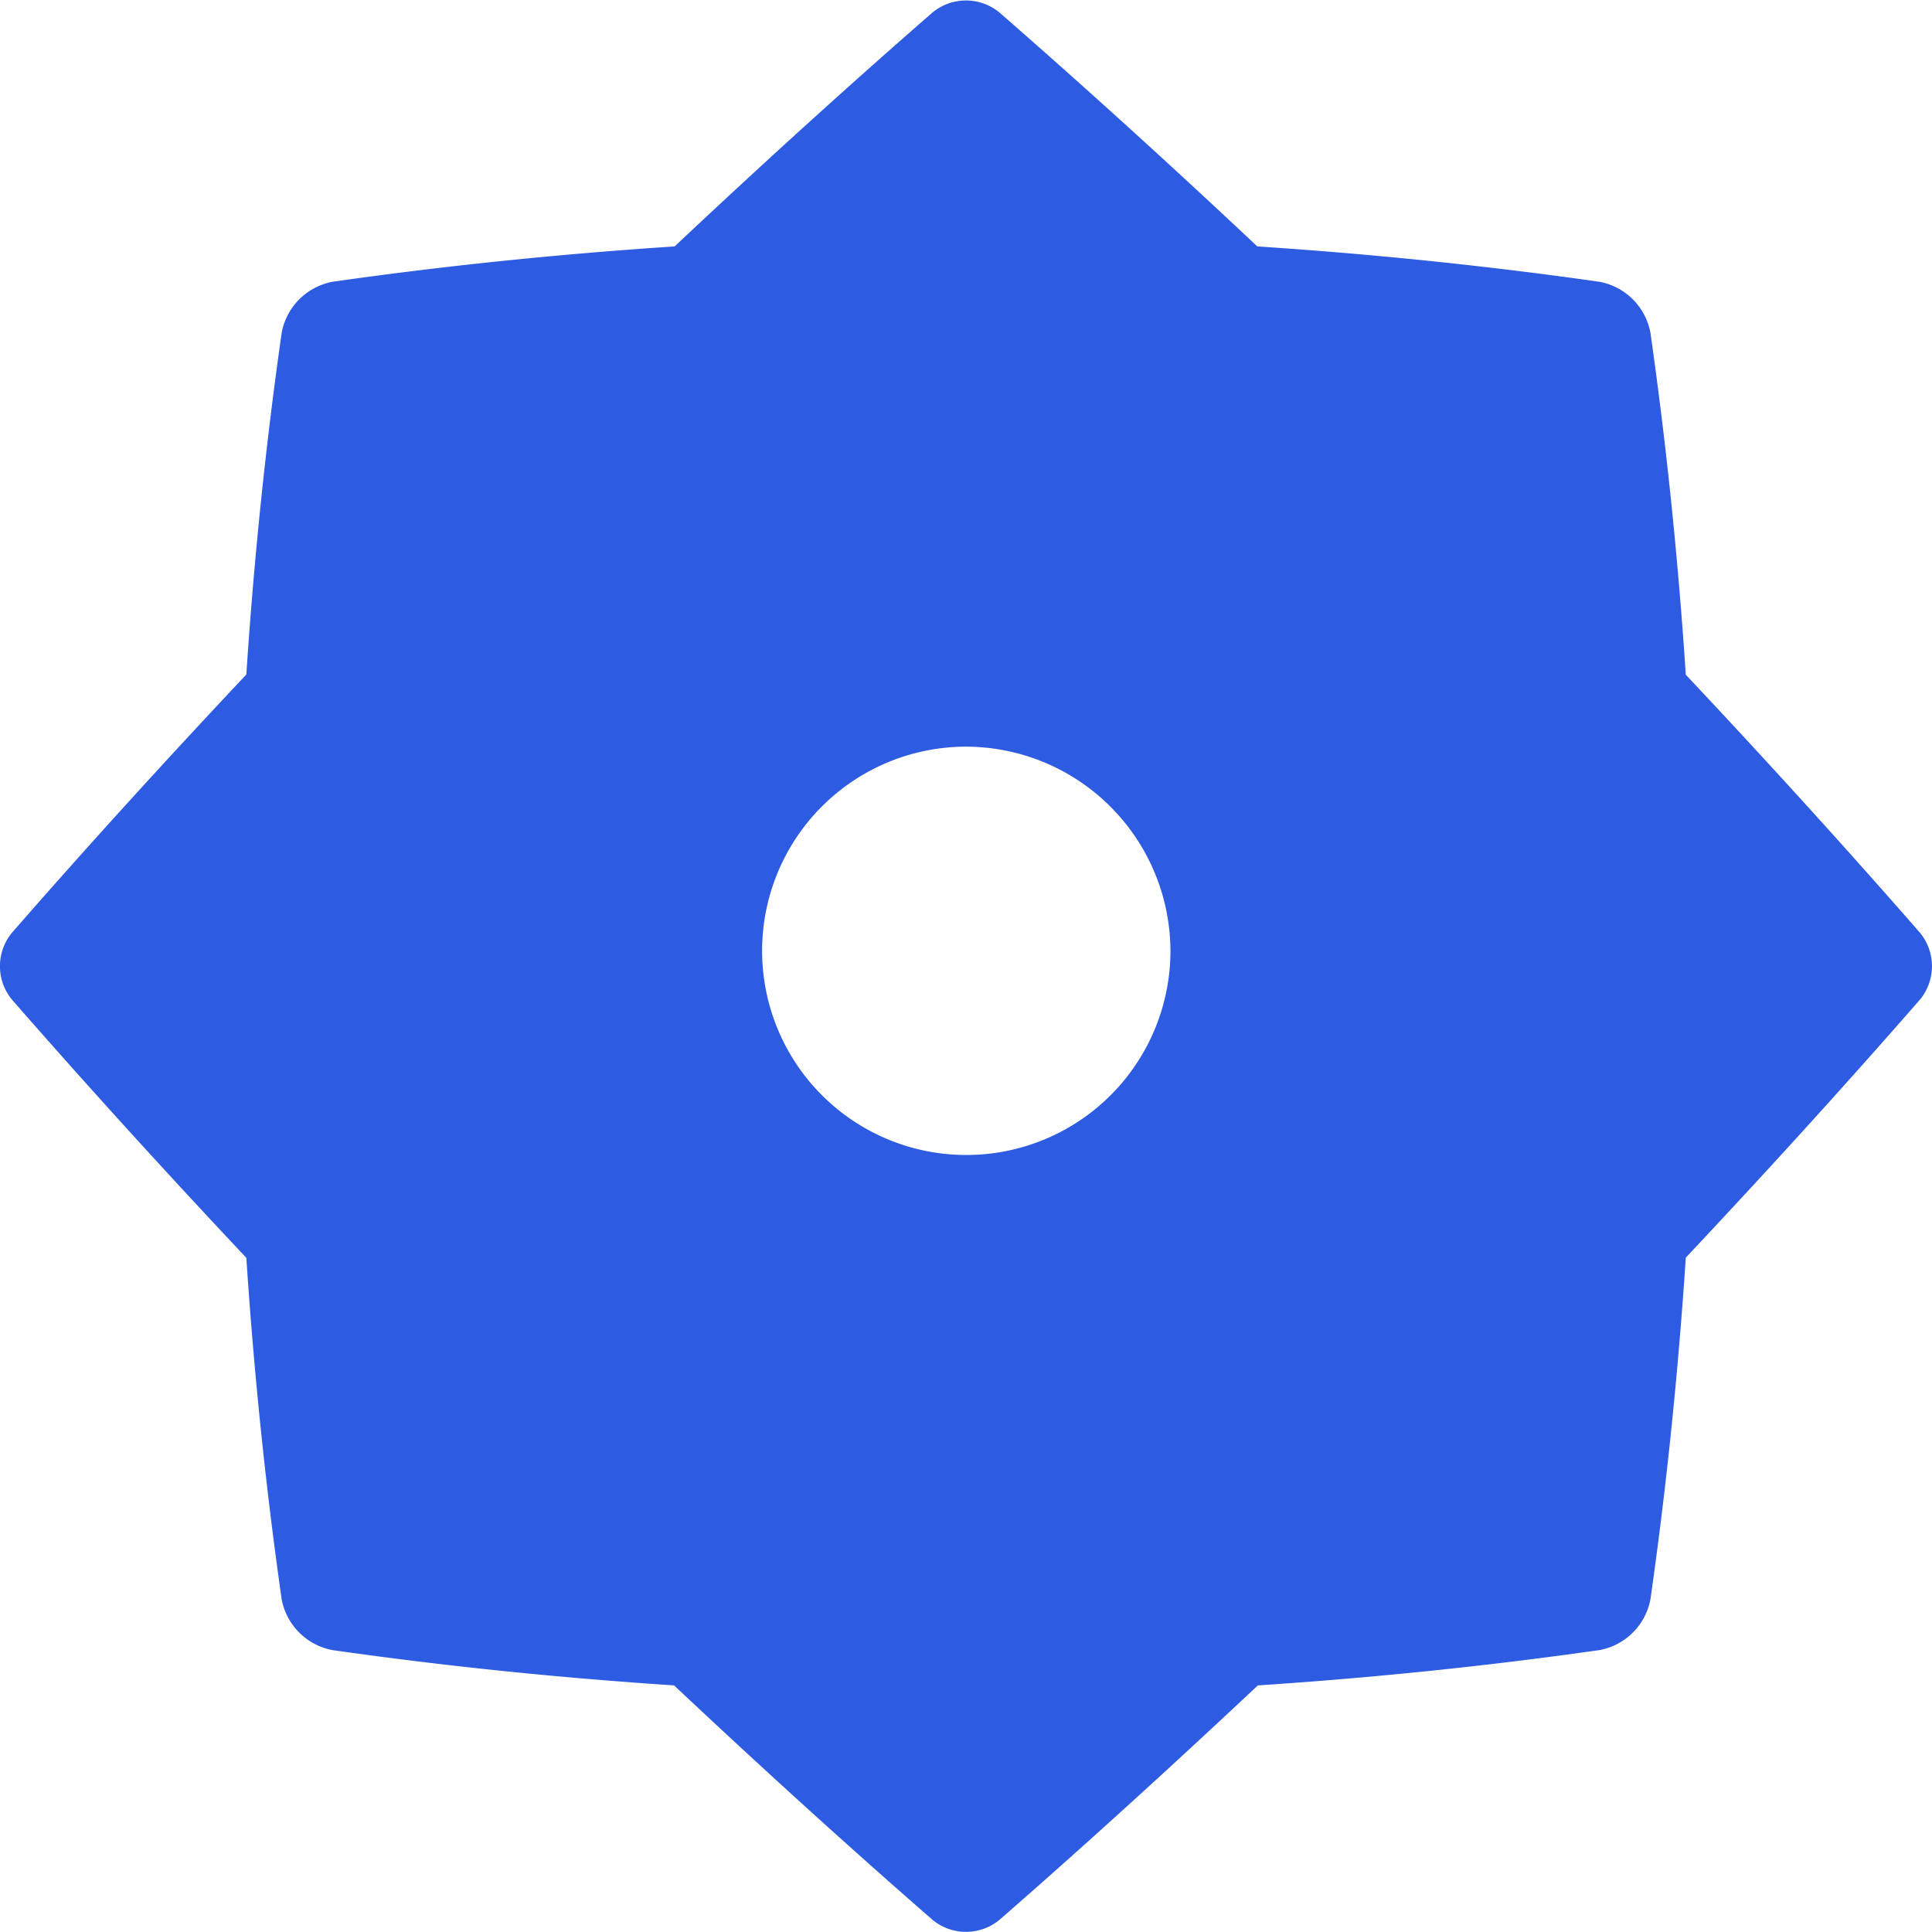
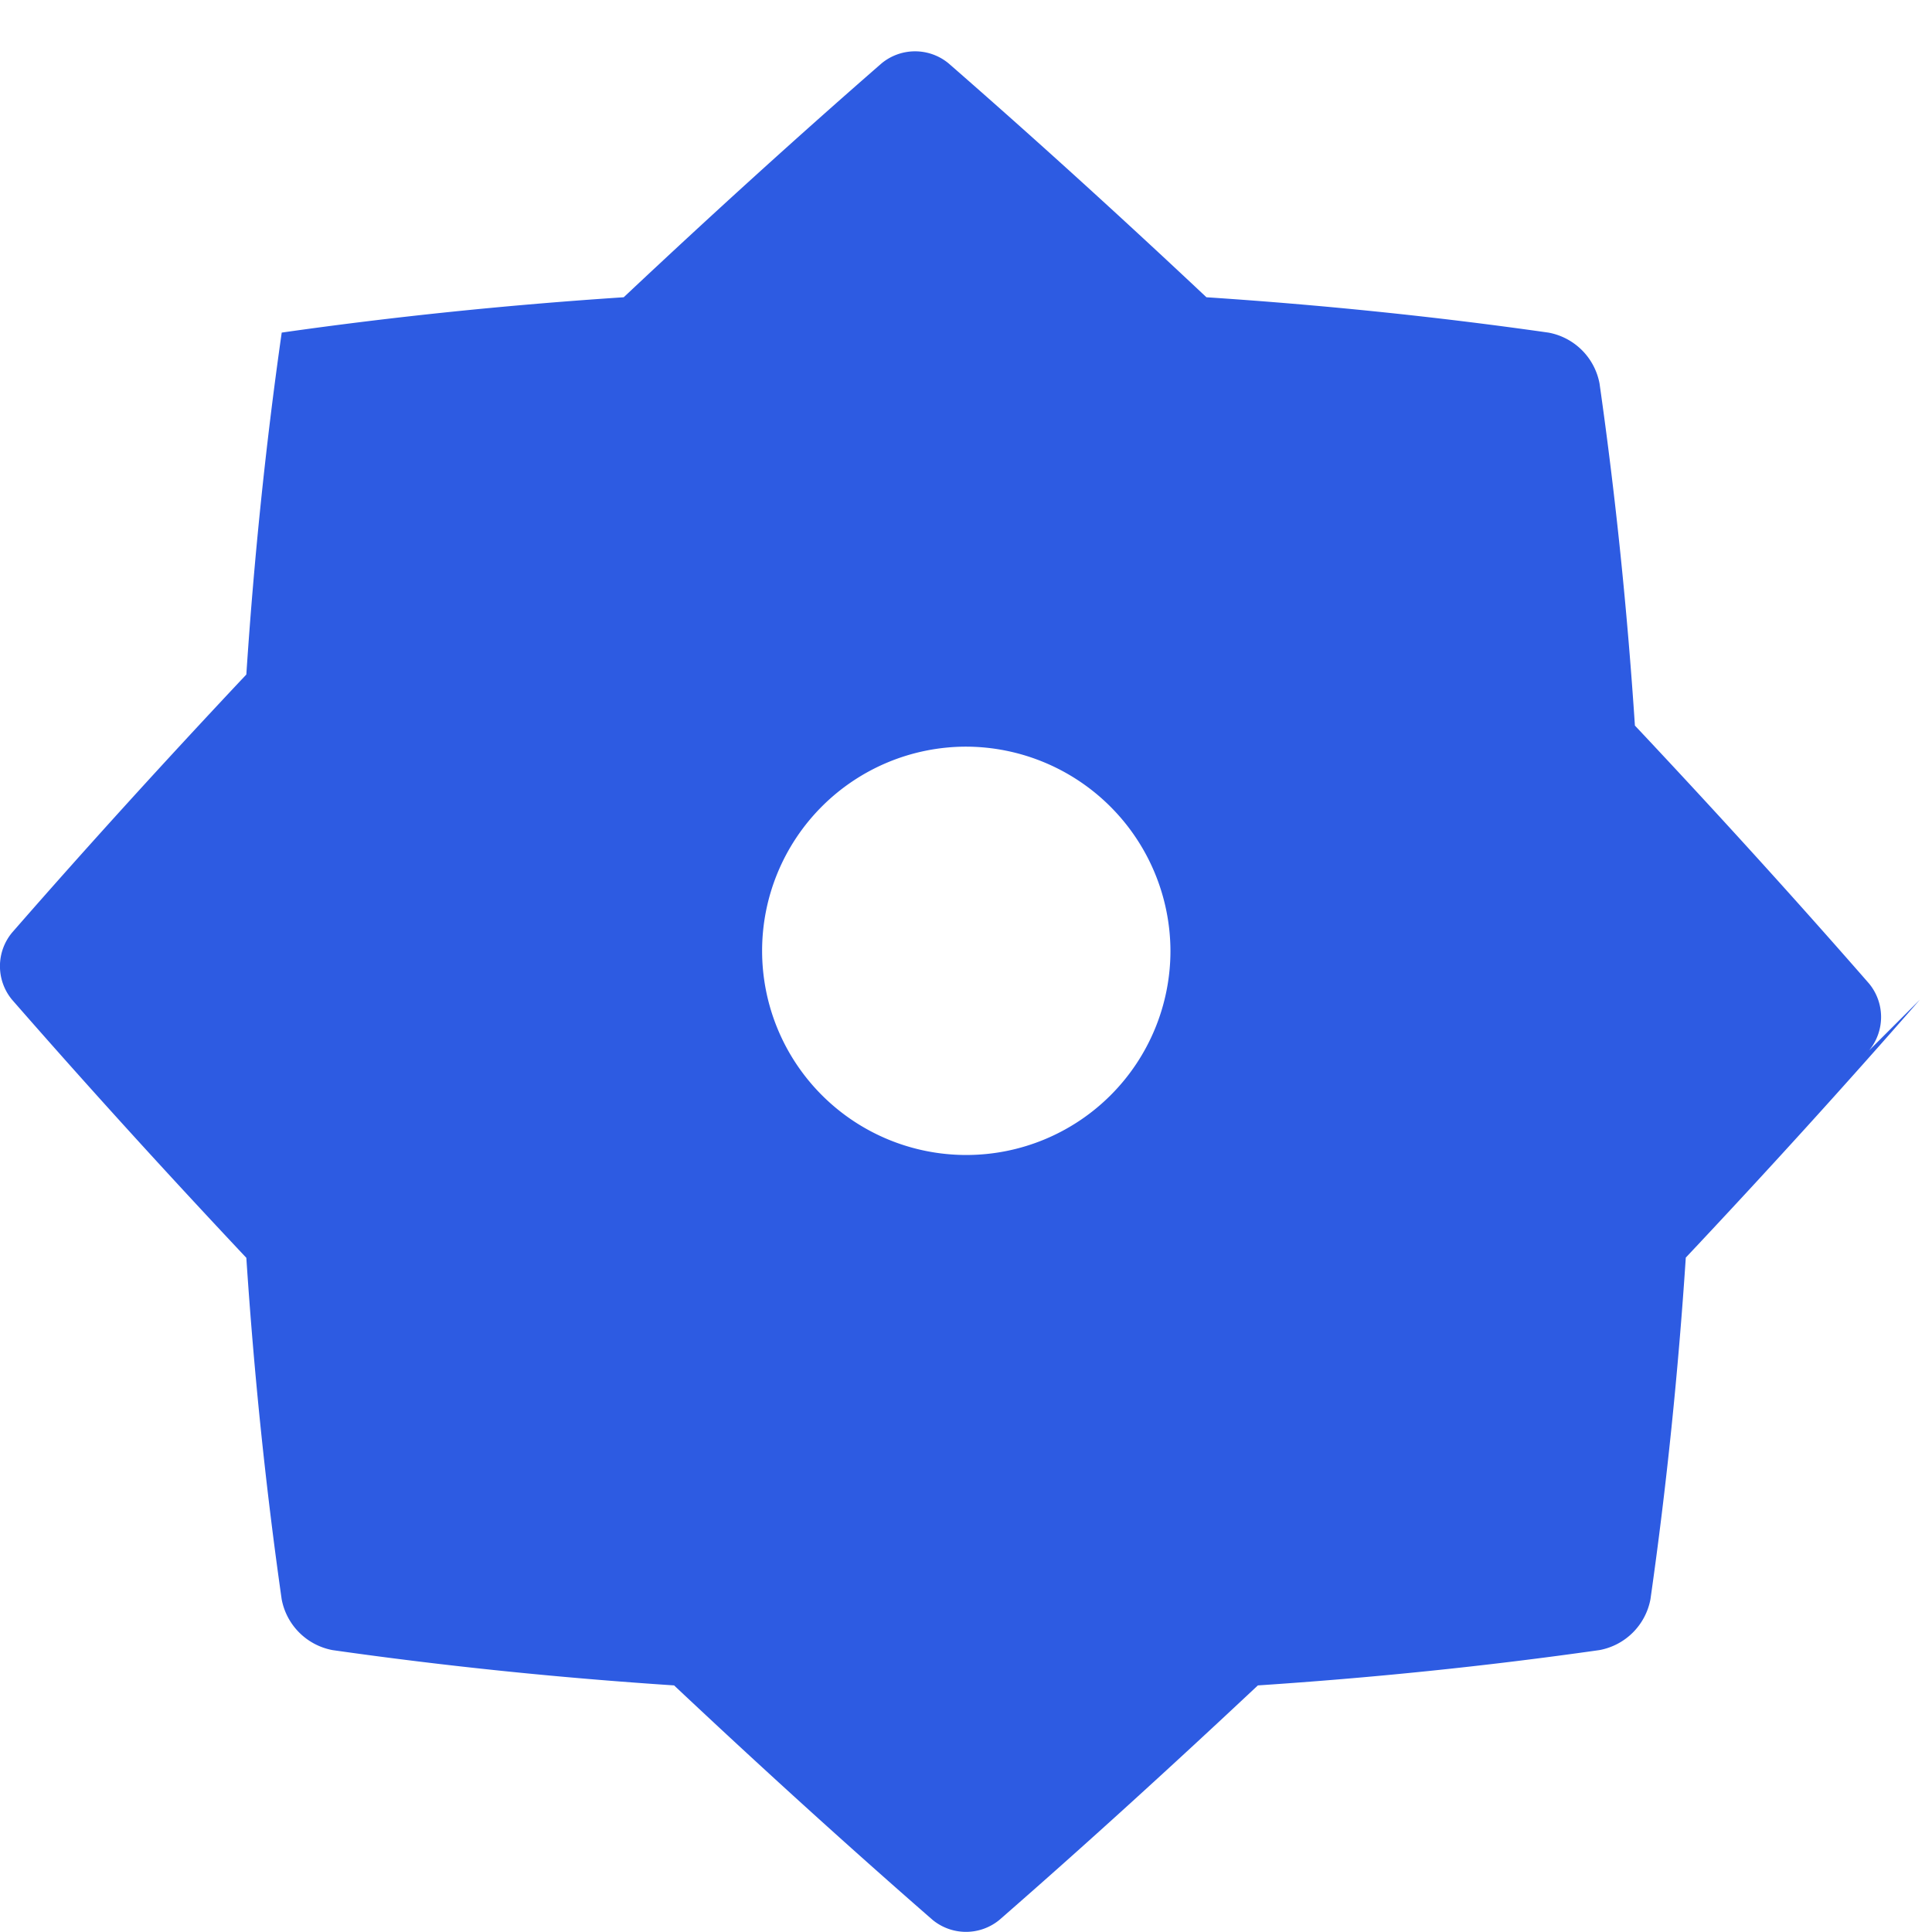
<svg xmlns="http://www.w3.org/2000/svg" width="800px" height="800px" viewBox="0 -0.01 44.995 44.995">
-   <path id="setting" d="M528.717,137.282c-1.751,2.007-3.578,4.015-5.452,6.007-.175,2.646-.444,5.3-.823,7.956a1.483,1.483,0,0,1-1.185,1.184c-2.661.379-5.312.648-7.958.823-2,1.876-4.007,3.706-6.017,5.459a1.225,1.225,0,0,1-1.561,0c-2.011-1.753-4.022-3.582-6.018-5.459-2.645-.175-5.294-.443-7.954-.822a1.483,1.483,0,0,1-1.185-1.184c-.379-2.659-.648-5.307-.823-7.952-1.876-1.994-3.7-4-5.457-6.012a1.224,1.224,0,0,1,0-1.561c1.753-2.009,3.581-4.018,5.457-6.012.175-2.648.444-5.3.824-7.963a1.483,1.483,0,0,1,1.185-1.184c2.663-.38,5.316-.648,7.965-.823,1.991-1.872,4-3.7,6.005-5.447a1.225,1.225,0,0,1,1.561,0c2.007,1.75,4.014,3.575,6.005,5.447,2.65.175,5.305.444,7.97.824a1.483,1.483,0,0,1,1.185,1.184c.38,2.664.649,5.318.824,7.967,1.874,1.992,3.7,4,5.452,6.007a1.224,1.224,0,0,1,0,1.561ZM506.5,131.389a4.755,4.755,0,1,0,4.763,4.755A4.772,4.772,0,0,0,506.5,131.389Z" transform="translate(-484.004 -114.01)" fill="#2d5be2" />
+   <path id="setting" d="M528.717,137.282c-1.751,2.007-3.578,4.015-5.452,6.007-.175,2.646-.444,5.3-.823,7.956a1.483,1.483,0,0,1-1.185,1.184c-2.661.379-5.312.648-7.958.823-2,1.876-4.007,3.706-6.017,5.459a1.225,1.225,0,0,1-1.561,0c-2.011-1.753-4.022-3.582-6.018-5.459-2.645-.175-5.294-.443-7.954-.822a1.483,1.483,0,0,1-1.185-1.184c-.379-2.659-.648-5.307-.823-7.952-1.876-1.994-3.7-4-5.457-6.012a1.224,1.224,0,0,1,0-1.561c1.753-2.009,3.581-4.018,5.457-6.012.175-2.648.444-5.3.824-7.963c2.663-.38,5.316-.648,7.965-.823,1.991-1.872,4-3.7,6.005-5.447a1.225,1.225,0,0,1,1.561,0c2.007,1.75,4.014,3.575,6.005,5.447,2.65.175,5.305.444,7.97.824a1.483,1.483,0,0,1,1.185,1.184c.38,2.664.649,5.318.824,7.967,1.874,1.992,3.7,4,5.452,6.007a1.224,1.224,0,0,1,0,1.561ZM506.5,131.389a4.755,4.755,0,1,0,4.763,4.755A4.772,4.772,0,0,0,506.5,131.389Z" transform="translate(-484.004 -114.01)" fill="#2d5be2" />
</svg>